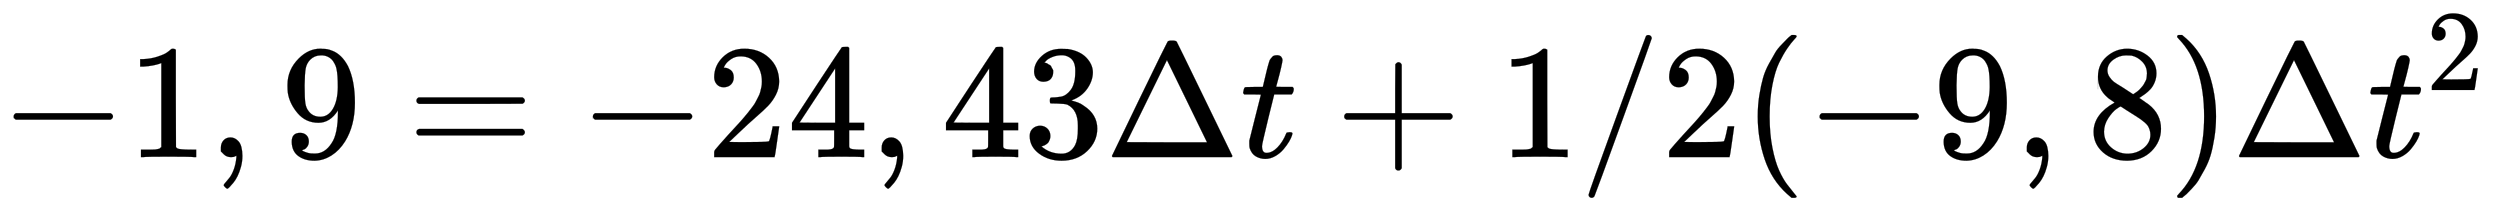
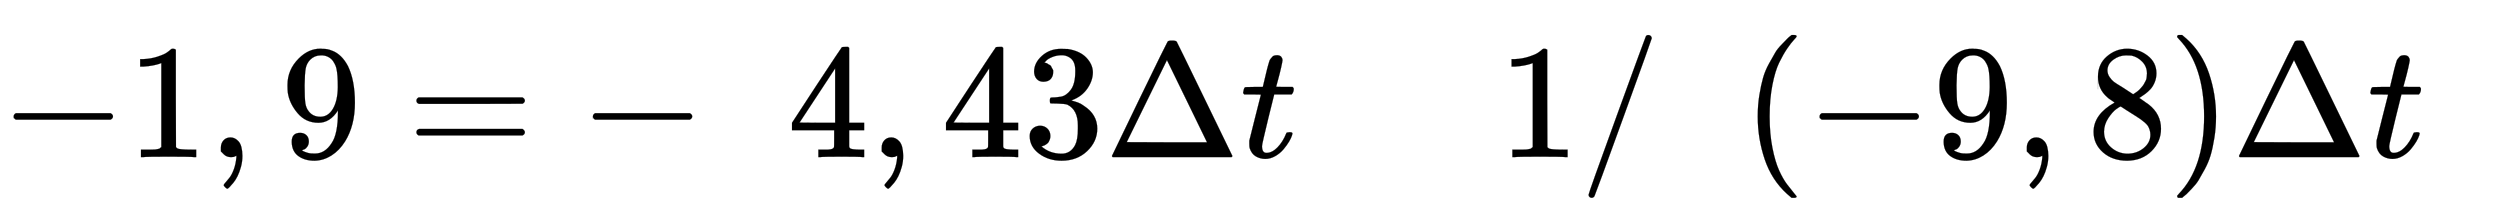
<svg xmlns="http://www.w3.org/2000/svg" xmlns:xlink="http://www.w3.org/1999/xlink" width="35.667ex" height="3.036ex" viewBox="0 -965.1 15356.4 1307" role="img" focusable="false" style="vertical-align: -0.794ex;">
  <defs>
    <path stroke-width="1" id="E914-MJMAIN-2212" d="M84 237T84 250T98 270H679Q694 262 694 250T679 230H98Q84 237 84 250Z" />
    <path stroke-width="1" id="E914-MJMAIN-31" d="M213 578L200 573Q186 568 160 563T102 556H83V602H102Q149 604 189 617T245 641T273 663Q275 666 285 666Q294 666 302 660V361L303 61Q310 54 315 52T339 48T401 46H427V0H416Q395 3 257 3Q121 3 100 0H88V46H114Q136 46 152 46T177 47T193 50T201 52T207 57T213 61V578Z" />
    <path stroke-width="1" id="E914-MJMAIN-2C" d="M78 35T78 60T94 103T137 121Q165 121 187 96T210 8Q210 -27 201 -60T180 -117T154 -158T130 -185T117 -194Q113 -194 104 -185T95 -172Q95 -168 106 -156T131 -126T157 -76T173 -3V9L172 8Q170 7 167 6T161 3T152 1T140 0Q113 0 96 17Z" />
    <path stroke-width="1" id="E914-MJMAIN-39" d="M352 287Q304 211 232 211Q154 211 104 270T44 396Q42 412 42 436V444Q42 537 111 606Q171 666 243 666Q245 666 249 666T257 665H261Q273 665 286 663T323 651T370 619T413 560Q456 472 456 334Q456 194 396 97Q361 41 312 10T208 -22Q147 -22 108 7T68 93T121 149Q143 149 158 135T173 96Q173 78 164 65T148 49T135 44L131 43Q131 41 138 37T164 27T206 22H212Q272 22 313 86Q352 142 352 280V287ZM244 248Q292 248 321 297T351 430Q351 508 343 542Q341 552 337 562T323 588T293 615T246 625Q208 625 181 598Q160 576 154 546T147 441Q147 358 152 329T172 282Q197 248 244 248Z" />
    <path stroke-width="1" id="E914-MJMAIN-3D" d="M56 347Q56 360 70 367H707Q722 359 722 347Q722 336 708 328L390 327H72Q56 332 56 347ZM56 153Q56 168 72 173H708Q722 163 722 153Q722 140 707 133H70Q56 140 56 153Z" />
-     <path stroke-width="1" id="E914-MJMAIN-32" d="M109 429Q82 429 66 447T50 491Q50 562 103 614T235 666Q326 666 387 610T449 465Q449 422 429 383T381 315T301 241Q265 210 201 149L142 93L218 92Q375 92 385 97Q392 99 409 186V189H449V186Q448 183 436 95T421 3V0H50V19V31Q50 38 56 46T86 81Q115 113 136 137Q145 147 170 174T204 211T233 244T261 278T284 308T305 340T320 369T333 401T340 431T343 464Q343 527 309 573T212 619Q179 619 154 602T119 569T109 550Q109 549 114 549Q132 549 151 535T170 489Q170 464 154 447T109 429Z" />
    <path stroke-width="1" id="E914-MJMAIN-34" d="M462 0Q444 3 333 3Q217 3 199 0H190V46H221Q241 46 248 46T265 48T279 53T286 61Q287 63 287 115V165H28V211L179 442Q332 674 334 675Q336 677 355 677H373L379 671V211H471V165H379V114Q379 73 379 66T385 54Q393 47 442 46H471V0H462ZM293 211V545L74 212L183 211H293Z" />
    <path stroke-width="1" id="E914-MJMAIN-33" d="M127 463Q100 463 85 480T69 524Q69 579 117 622T233 665Q268 665 277 664Q351 652 390 611T430 522Q430 470 396 421T302 350L299 348Q299 347 308 345T337 336T375 315Q457 262 457 175Q457 96 395 37T238 -22Q158 -22 100 21T42 130Q42 158 60 175T105 193Q133 193 151 175T169 130Q169 119 166 110T159 94T148 82T136 74T126 70T118 67L114 66Q165 21 238 21Q293 21 321 74Q338 107 338 175V195Q338 290 274 322Q259 328 213 329L171 330L168 332Q166 335 166 348Q166 366 174 366Q202 366 232 371Q266 376 294 413T322 525V533Q322 590 287 612Q265 626 240 626Q208 626 181 615T143 592T132 580H135Q138 579 143 578T153 573T165 566T175 555T183 540T186 520Q186 498 172 481T127 463Z" />
    <path stroke-width="1" id="E914-MJMAIN-394" d="M51 0Q46 4 46 7Q46 9 215 357T388 709Q391 716 416 716Q439 716 444 709Q447 705 616 357T786 7Q786 4 781 0H51ZM507 344L384 596L137 92L383 91H630Q630 93 507 344Z" />
    <path stroke-width="1" id="E914-MJMATHI-74" d="M26 385Q19 392 19 395Q19 399 22 411T27 425Q29 430 36 430T87 431H140L159 511Q162 522 166 540T173 566T179 586T187 603T197 615T211 624T229 626Q247 625 254 615T261 596Q261 589 252 549T232 470L222 433Q222 431 272 431H323Q330 424 330 420Q330 398 317 385H210L174 240Q135 80 135 68Q135 26 162 26Q197 26 230 60T283 144Q285 150 288 151T303 153H307Q322 153 322 145Q322 142 319 133Q314 117 301 95T267 48T216 6T155 -11Q125 -11 98 4T59 56Q57 64 57 83V101L92 241Q127 382 128 383Q128 385 77 385H26Z" />
-     <path stroke-width="1" id="E914-MJMAIN-2B" d="M56 237T56 250T70 270H369V420L370 570Q380 583 389 583Q402 583 409 568V270H707Q722 262 722 250T707 230H409V-68Q401 -82 391 -82H389H387Q375 -82 369 -68V230H70Q56 237 56 250Z" />
    <path stroke-width="1" id="E914-MJMAIN-2F" d="M423 750Q432 750 438 744T444 730Q444 725 271 248T92 -240Q85 -250 75 -250Q68 -250 62 -245T56 -231Q56 -221 230 257T407 740Q411 750 423 750Z" />
    <path stroke-width="1" id="E914-MJMAIN-28" d="M94 250Q94 319 104 381T127 488T164 576T202 643T244 695T277 729T302 750H315H319Q333 750 333 741Q333 738 316 720T275 667T226 581T184 443T167 250T184 58T225 -81T274 -167T316 -220T333 -241Q333 -250 318 -250H315H302L274 -226Q180 -141 137 -14T94 250Z" />
    <path stroke-width="1" id="E914-MJMAIN-38" d="M70 417T70 494T124 618T248 666Q319 666 374 624T429 515Q429 485 418 459T392 417T361 389T335 371T324 363L338 354Q352 344 366 334T382 323Q457 264 457 174Q457 95 399 37T249 -22Q159 -22 101 29T43 155Q43 263 172 335L154 348Q133 361 127 368Q70 417 70 494ZM286 386L292 390Q298 394 301 396T311 403T323 413T334 425T345 438T355 454T364 471T369 491T371 513Q371 556 342 586T275 624Q268 625 242 625Q201 625 165 599T128 534Q128 511 141 492T167 463T217 431Q224 426 228 424L286 386ZM250 21Q308 21 350 55T392 137Q392 154 387 169T375 194T353 216T330 234T301 253T274 270Q260 279 244 289T218 306L210 311Q204 311 181 294T133 239T107 157Q107 98 150 60T250 21Z" />
    <path stroke-width="1" id="E914-MJMAIN-29" d="M60 749L64 750Q69 750 74 750H86L114 726Q208 641 251 514T294 250Q294 182 284 119T261 12T224 -76T186 -143T145 -194T113 -227T90 -246Q87 -249 86 -250H74Q66 -250 63 -250T58 -247T55 -238Q56 -237 66 -225Q221 -64 221 250T66 725Q56 737 55 738Q55 746 60 749Z" />
  </defs>
  <g stroke="currentColor" fill="currentColor" stroke-width="0" transform="matrix(1 0 0 -1 0 0)">
    <use xlink:href="#E914-MJMAIN-2212" x="0" y="0" />
    <use xlink:href="#E914-MJMAIN-31" x="778" y="0" />
    <use xlink:href="#E914-MJMAIN-2C" x="1279" y="0" />
    <use xlink:href="#E914-MJMAIN-39" x="1724" y="0" />
    <use xlink:href="#E914-MJMAIN-3D" x="2502" y="0" />
    <use xlink:href="#E914-MJMAIN-2212" x="3558" y="0" />
    <g transform="translate(4337,0)">
      <use xlink:href="#E914-MJMAIN-32" />
      <use xlink:href="#E914-MJMAIN-34" x="500" y="0" />
    </g>
    <use xlink:href="#E914-MJMAIN-2C" x="5338" y="0" />
    <g transform="translate(5783,0)">
      <use xlink:href="#E914-MJMAIN-34" />
      <use xlink:href="#E914-MJMAIN-33" x="500" y="0" />
    </g>
    <use xlink:href="#E914-MJMAIN-394" x="6784" y="0" />
    <use xlink:href="#E914-MJMATHI-74" x="7617" y="0" />
    <use xlink:href="#E914-MJMAIN-2B" x="8201" y="0" />
    <use xlink:href="#E914-MJMAIN-31" x="9202" y="0" />
    <use xlink:href="#E914-MJMAIN-2F" x="9702" y="0" />
    <use xlink:href="#E914-MJMAIN-32" x="10203" y="0" />
    <use xlink:href="#E914-MJMAIN-28" x="10703" y="0" />
    <use xlink:href="#E914-MJMAIN-2212" x="11093" y="0" />
    <use xlink:href="#E914-MJMAIN-39" x="11871" y="0" />
    <use xlink:href="#E914-MJMAIN-2C" x="12372" y="0" />
    <use xlink:href="#E914-MJMAIN-38" x="12817" y="0" />
    <use xlink:href="#E914-MJMAIN-29" x="13318" y="0" />
    <use xlink:href="#E914-MJMAIN-394" x="13707" y="0" />
    <g transform="translate(14541,0)">
      <use xlink:href="#E914-MJMATHI-74" x="0" y="0" />
      <use transform="scale(0.707)" xlink:href="#E914-MJMAIN-32" x="511" y="583" />
    </g>
  </g>
</svg>